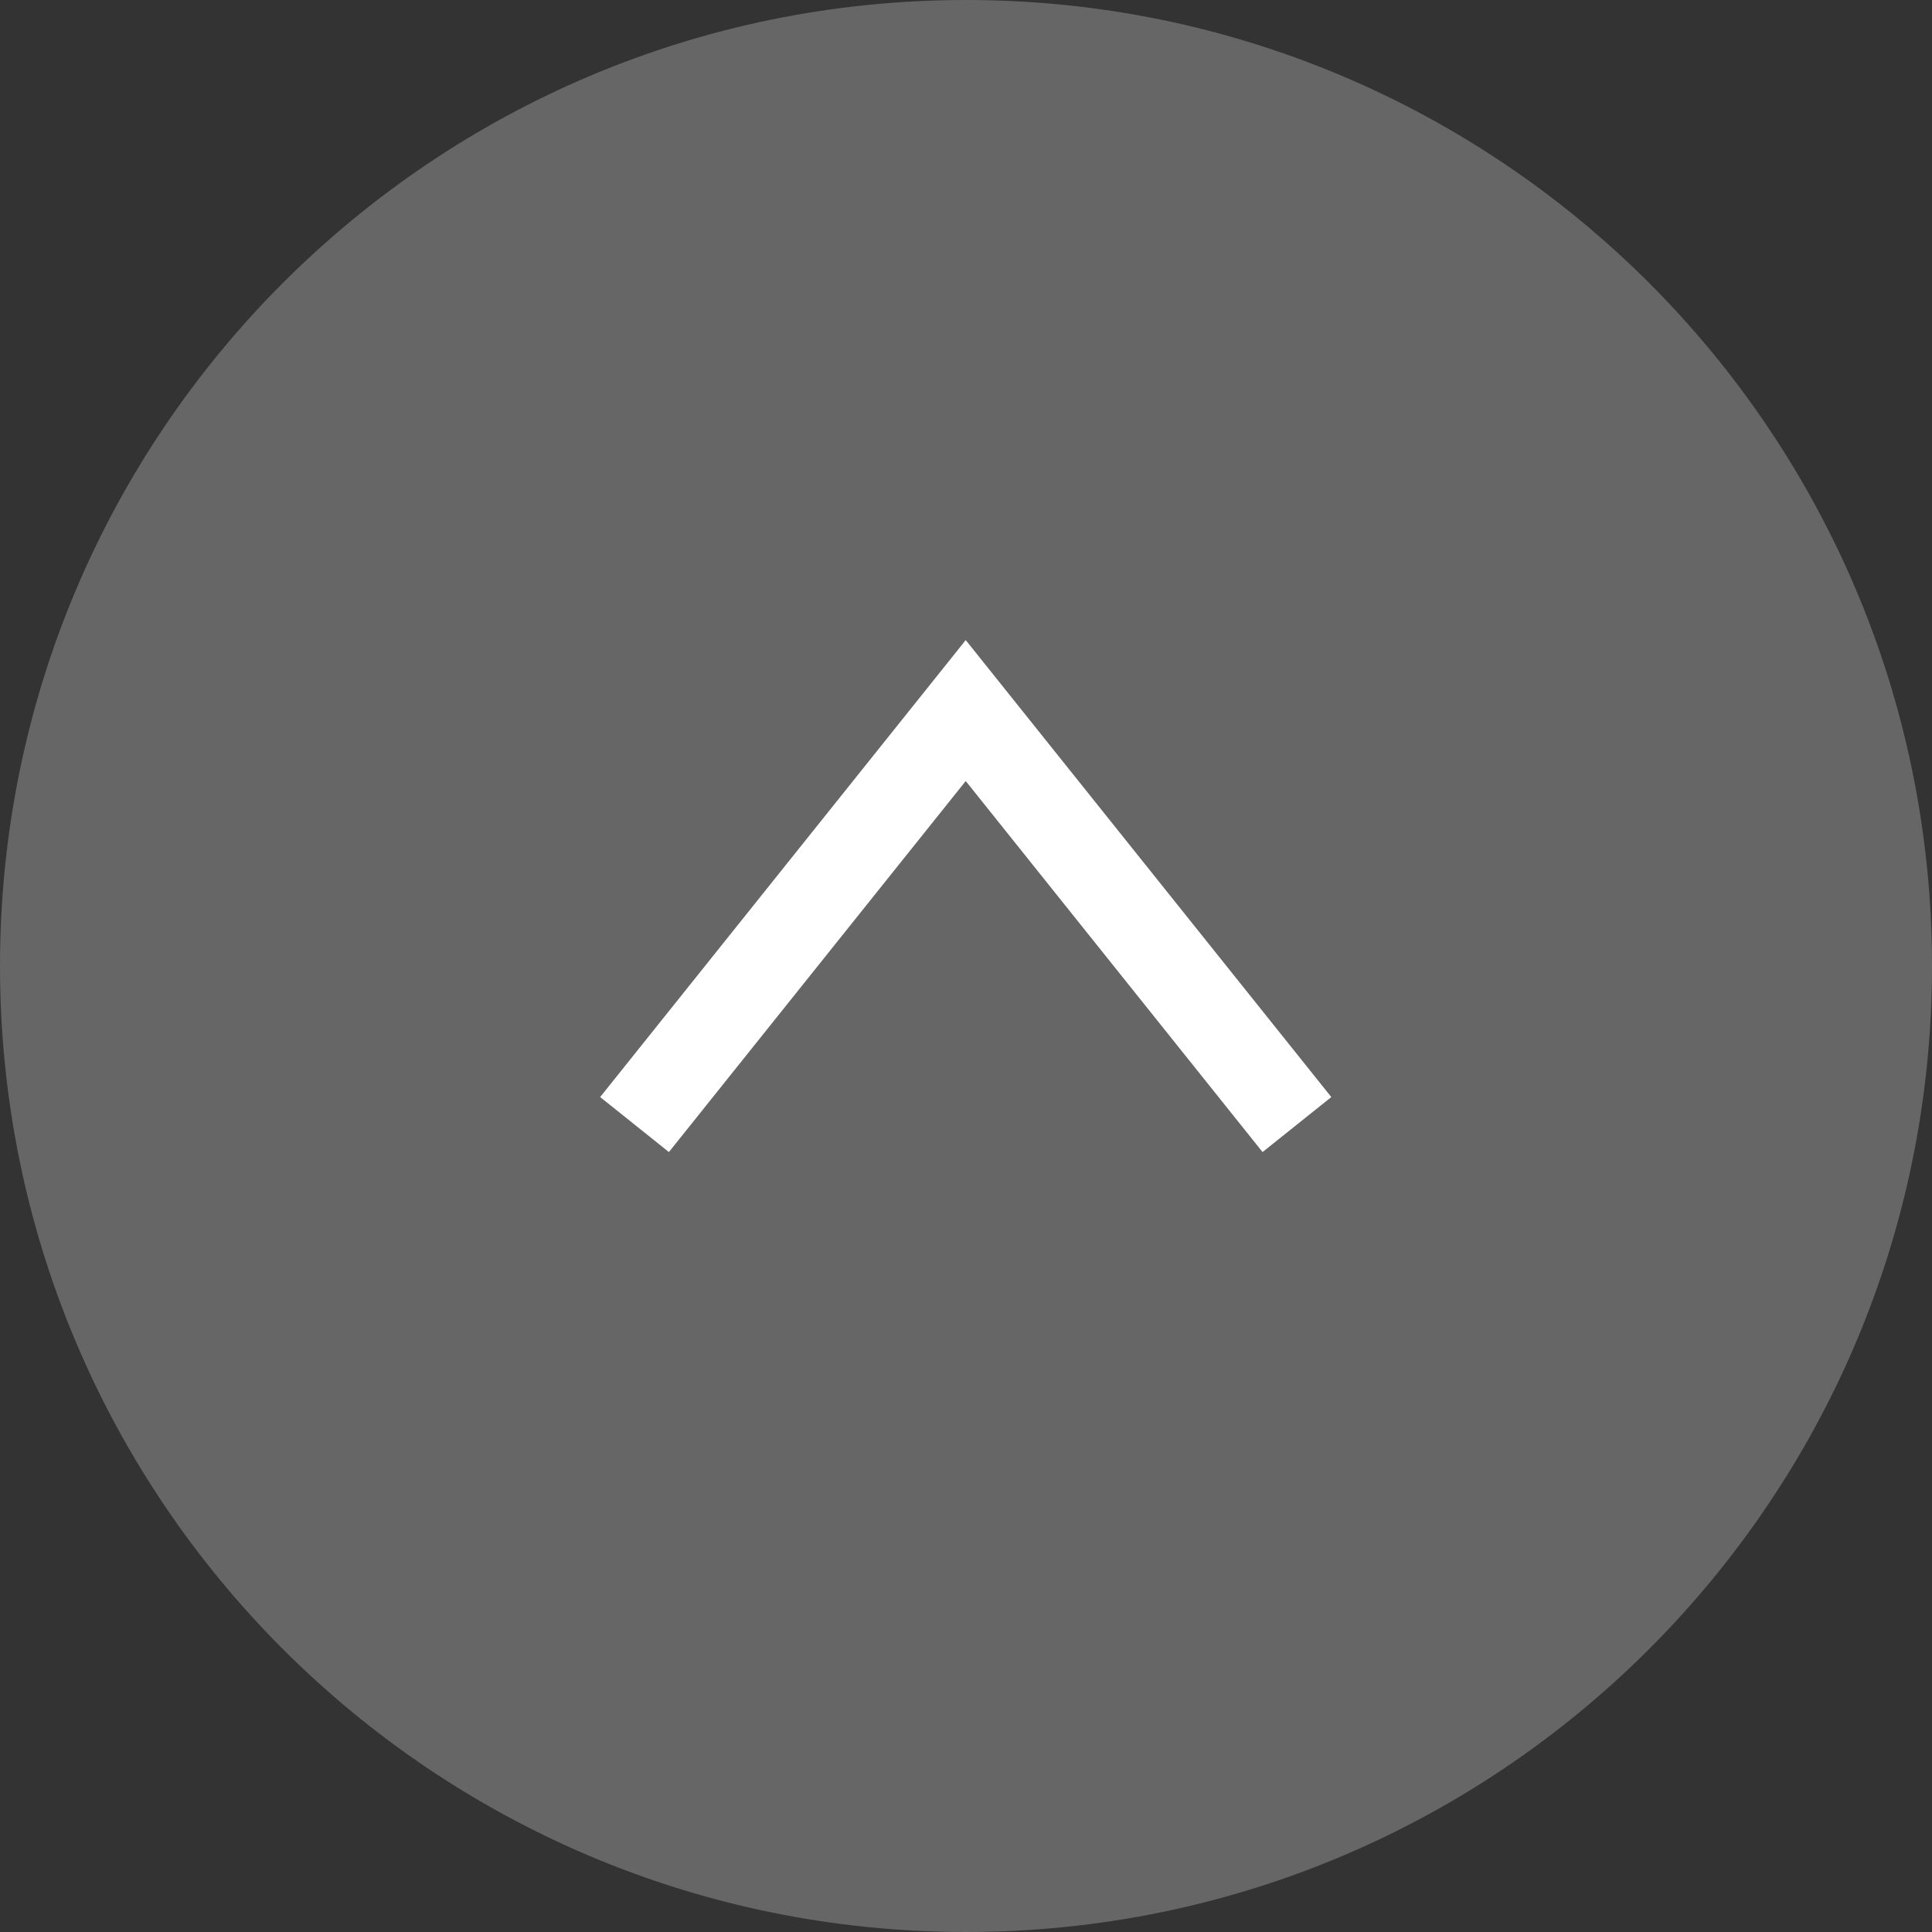
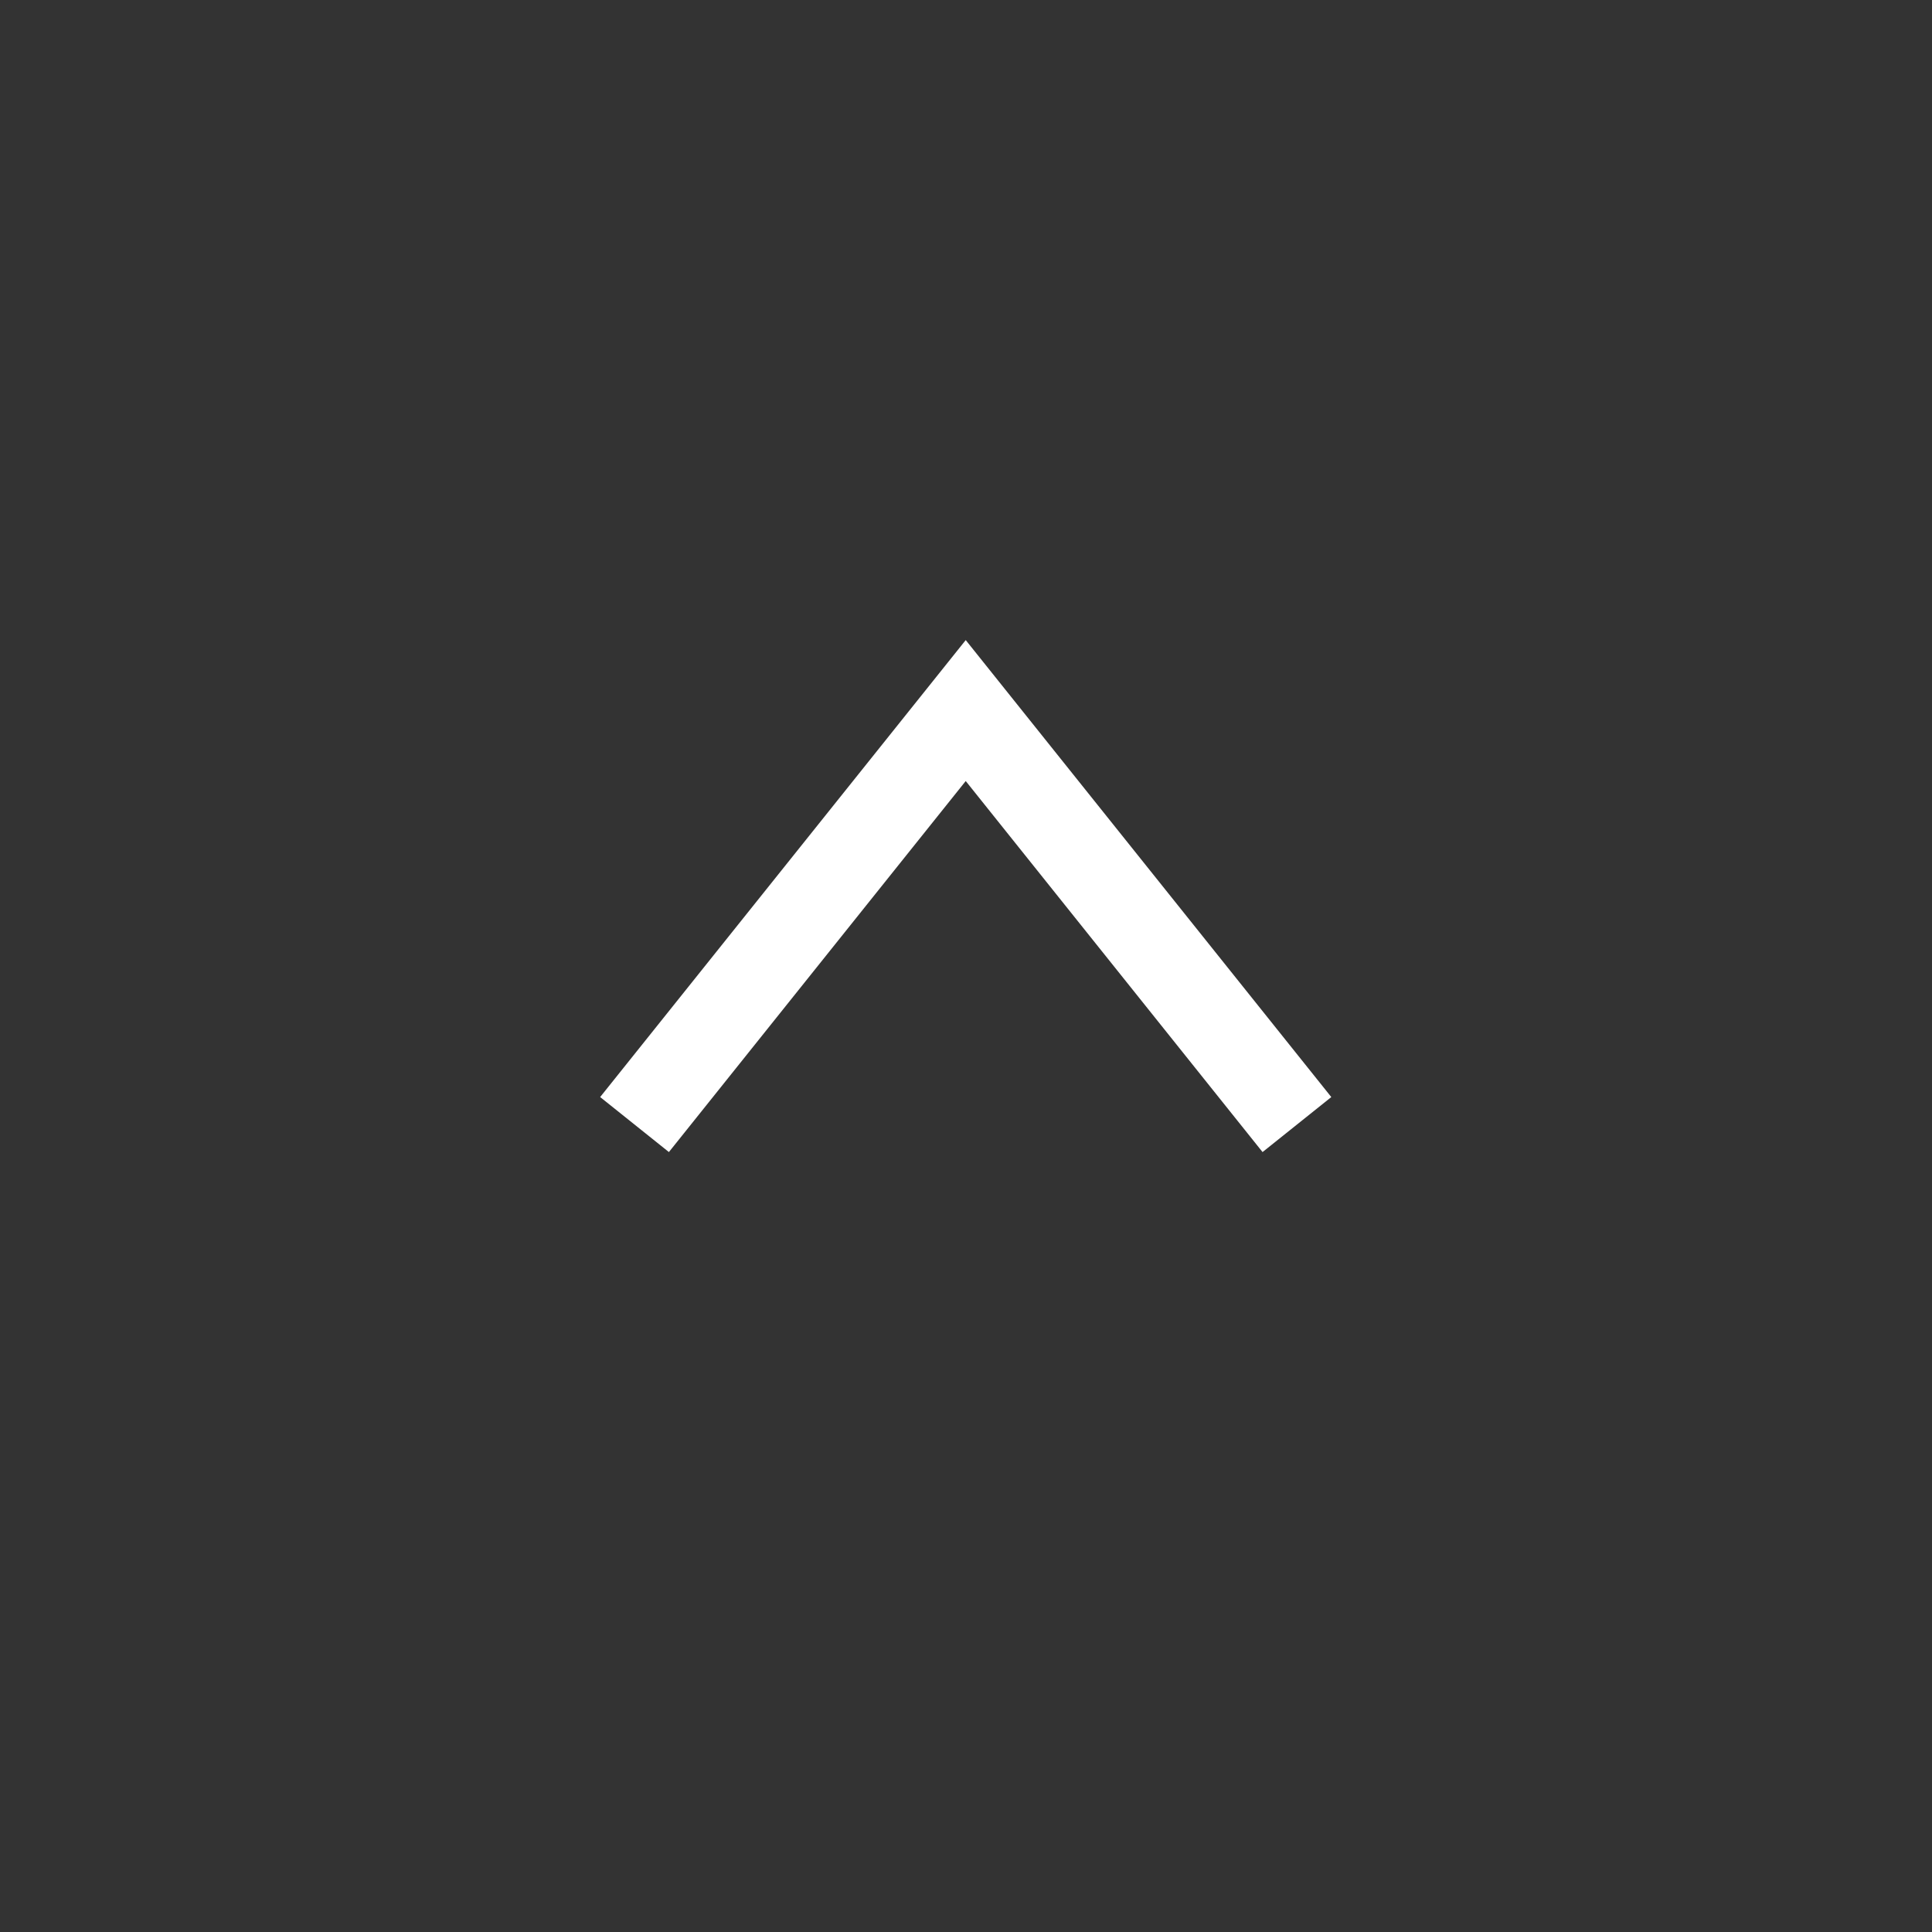
<svg xmlns="http://www.w3.org/2000/svg" id="_レイヤー_2" viewBox="0 0 140 140">
  <rect x="0" y="0" width="140" height="140" fill="#333333" stroke="none" />
  <defs>
    <style>.cls-1{fill:#666;}.cls-2{fill:none;stroke:#fff;stroke-miterlimit:10;stroke-width:6.38px;}</style>
  </defs>
  <g id="header">
-     <path class="cls-1" d="m0,70c0,38.67,31.33,70,70,70s70-31.34,70-70S108.67,0,70,0,0,31.34,0,70Z" />
    <polyline class="cls-2" points="93.98 81.49 69.98 51.49 45.98 81.49" />
  </g>
</svg>